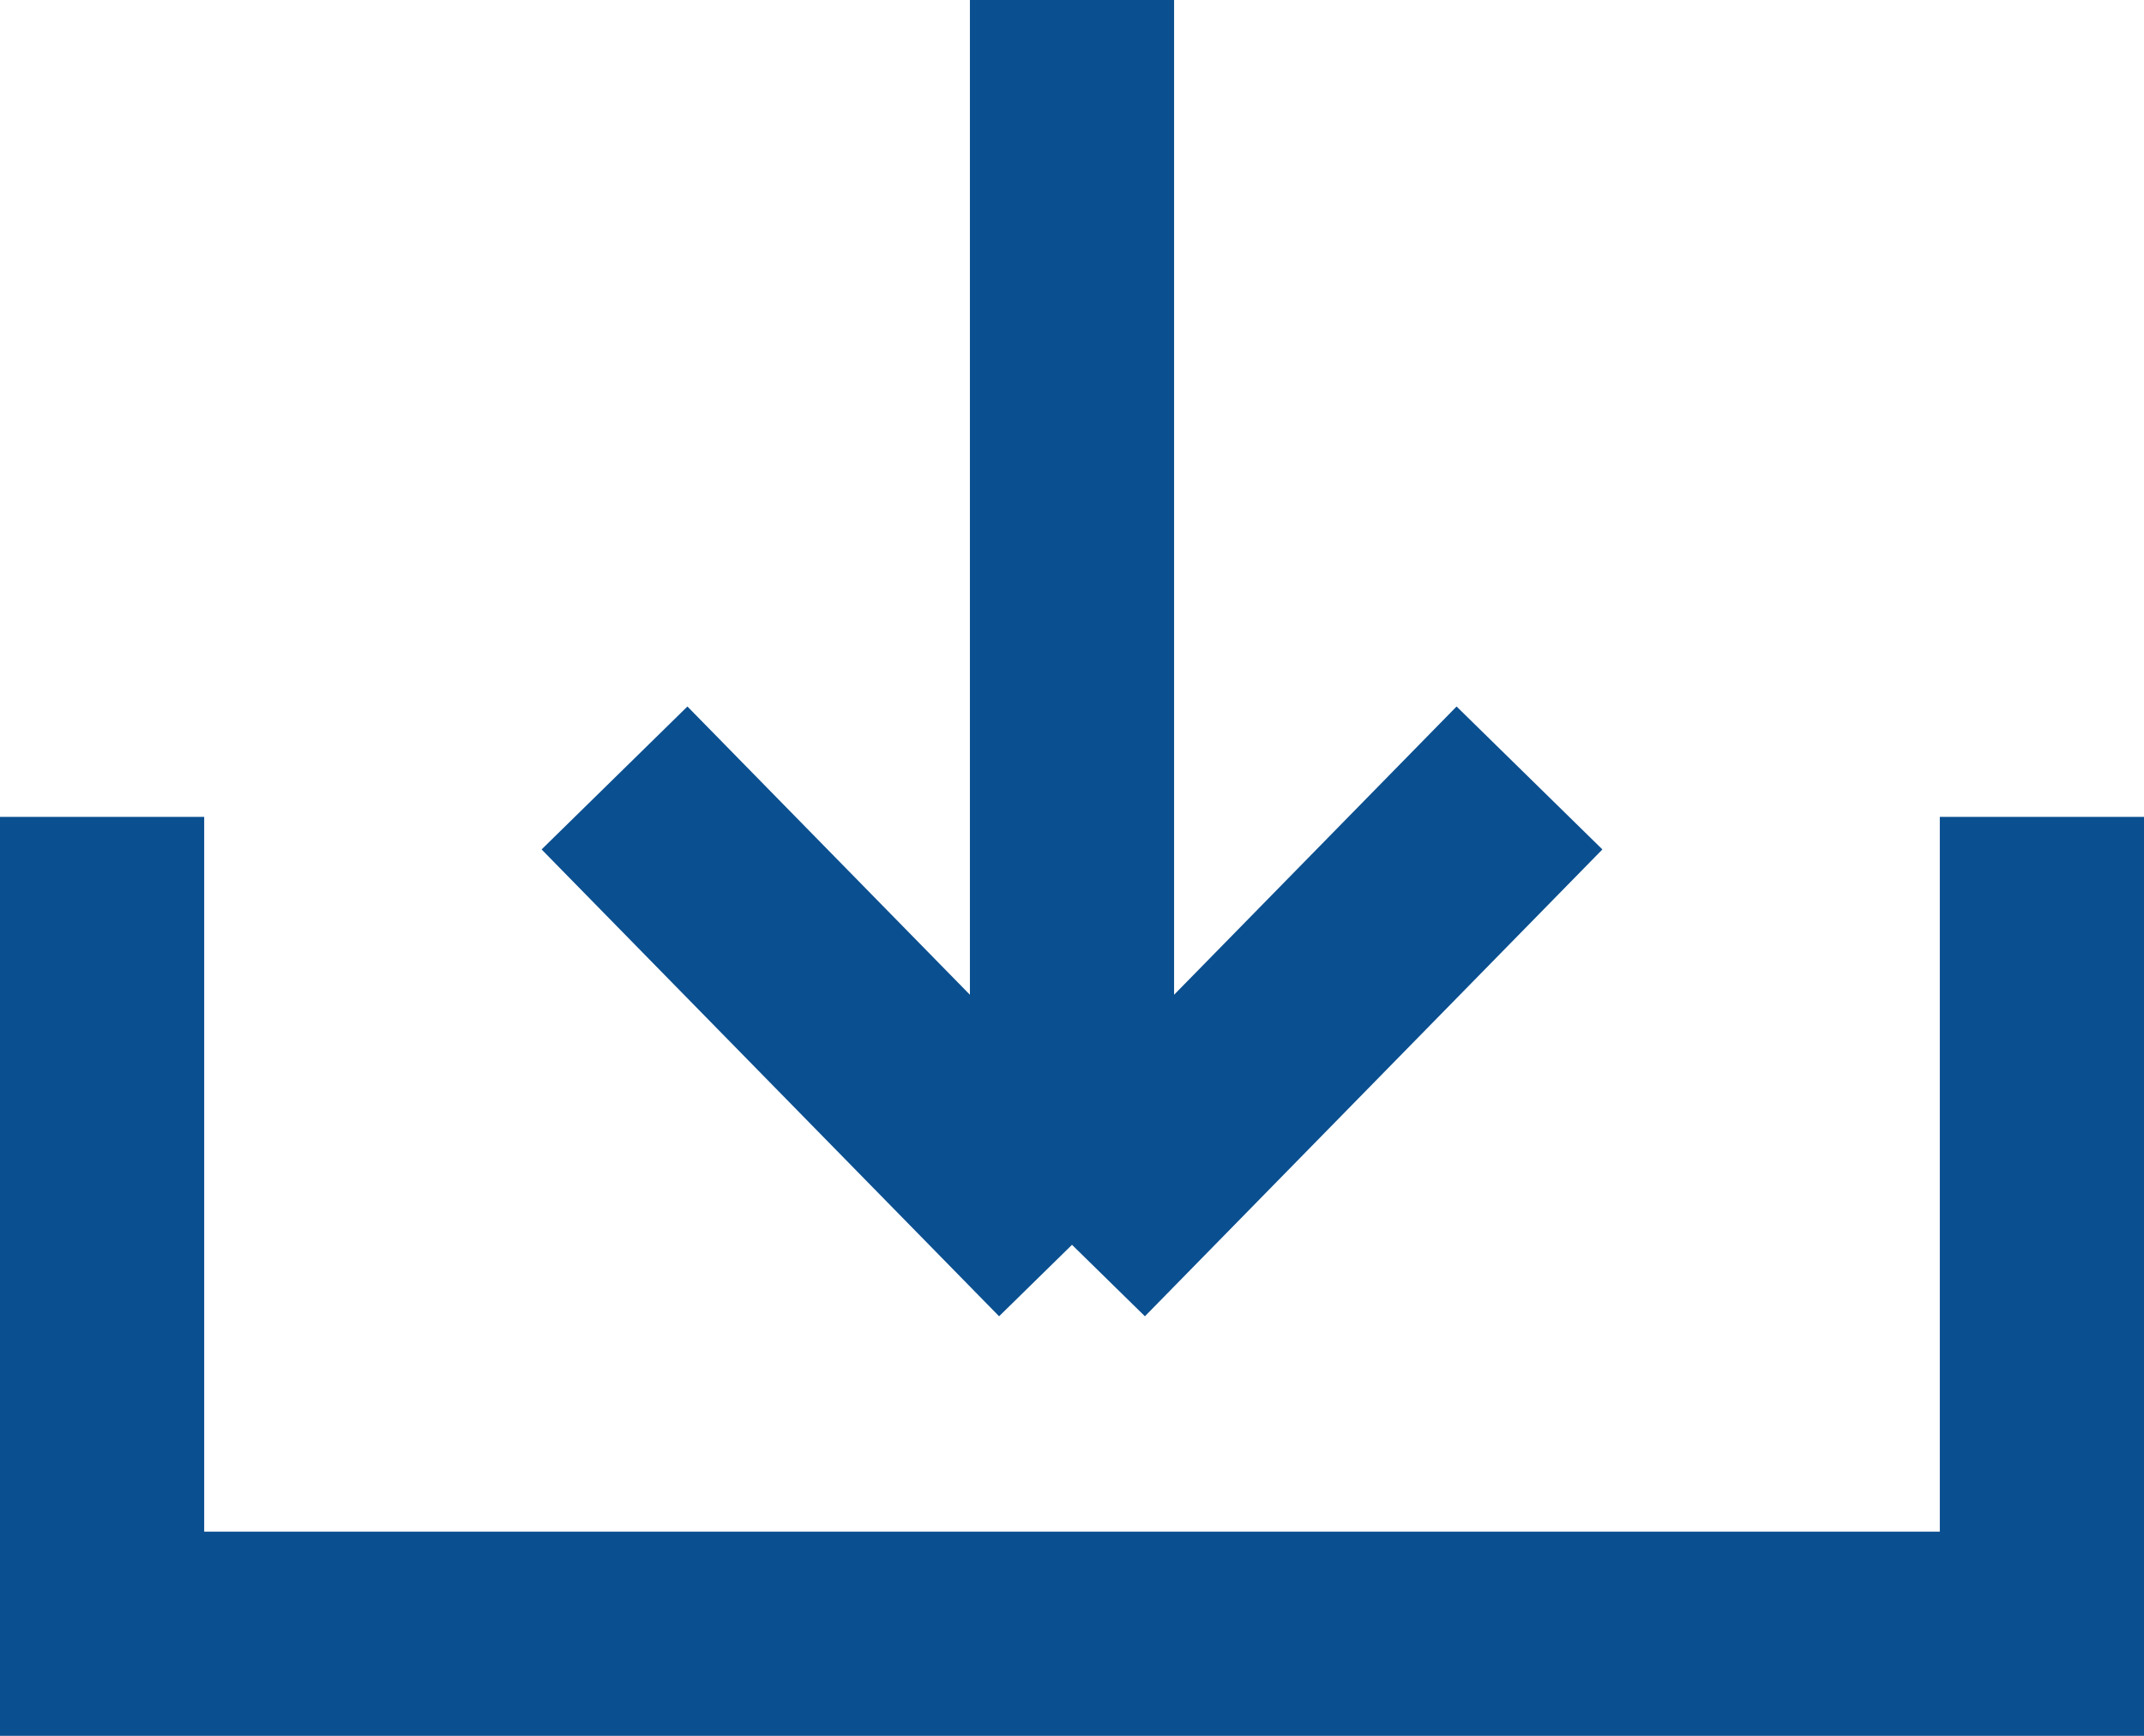
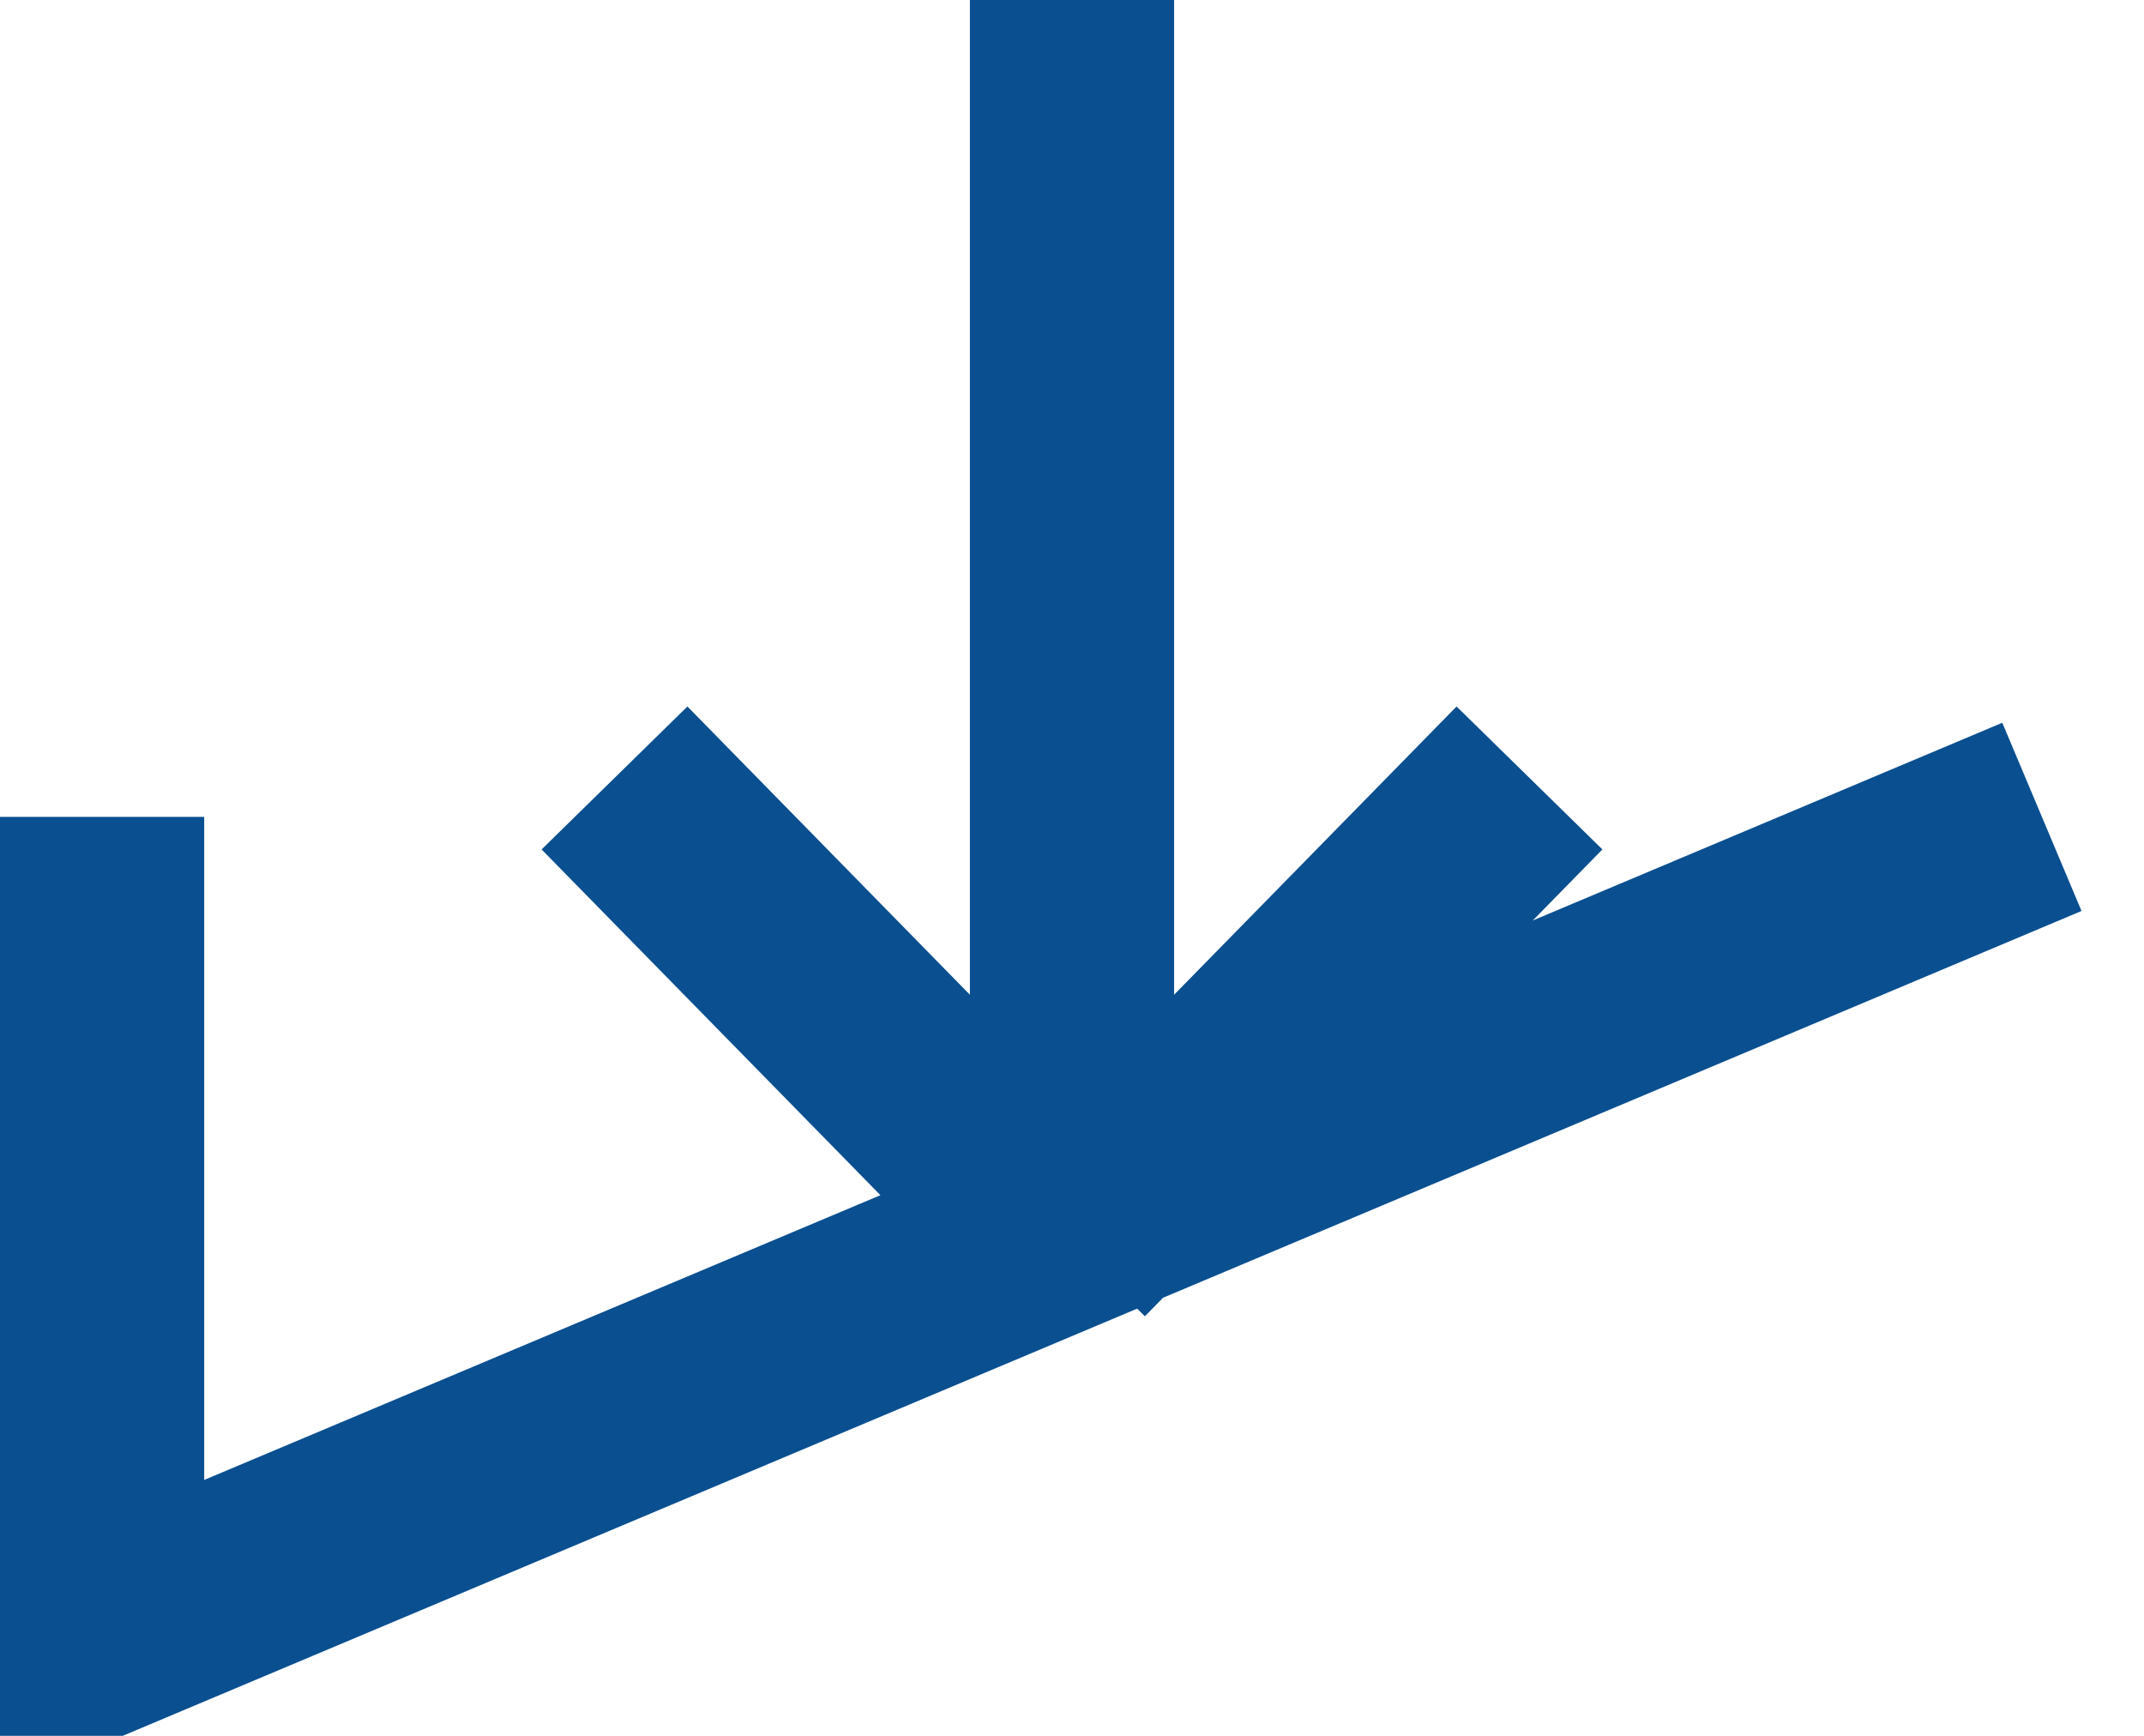
<svg xmlns="http://www.w3.org/2000/svg" width="21" height="17" viewBox="0 0 21 17" fill="none">
-   <path d="M14.981 7.619L10.5 12.191M10.5 12.191L6.019 7.619M10.5 12.191L10.5 -4.15258e-07M1 8L1 16L20 16L20 8" stroke="#0A4F90" stroke-width="2" />
+   <path d="M14.981 7.619L10.5 12.191M10.5 12.191L6.019 7.619M10.5 12.191L10.5 -4.15258e-07M1 8L1 16L20 8" stroke="#0A4F90" stroke-width="2" />
</svg>